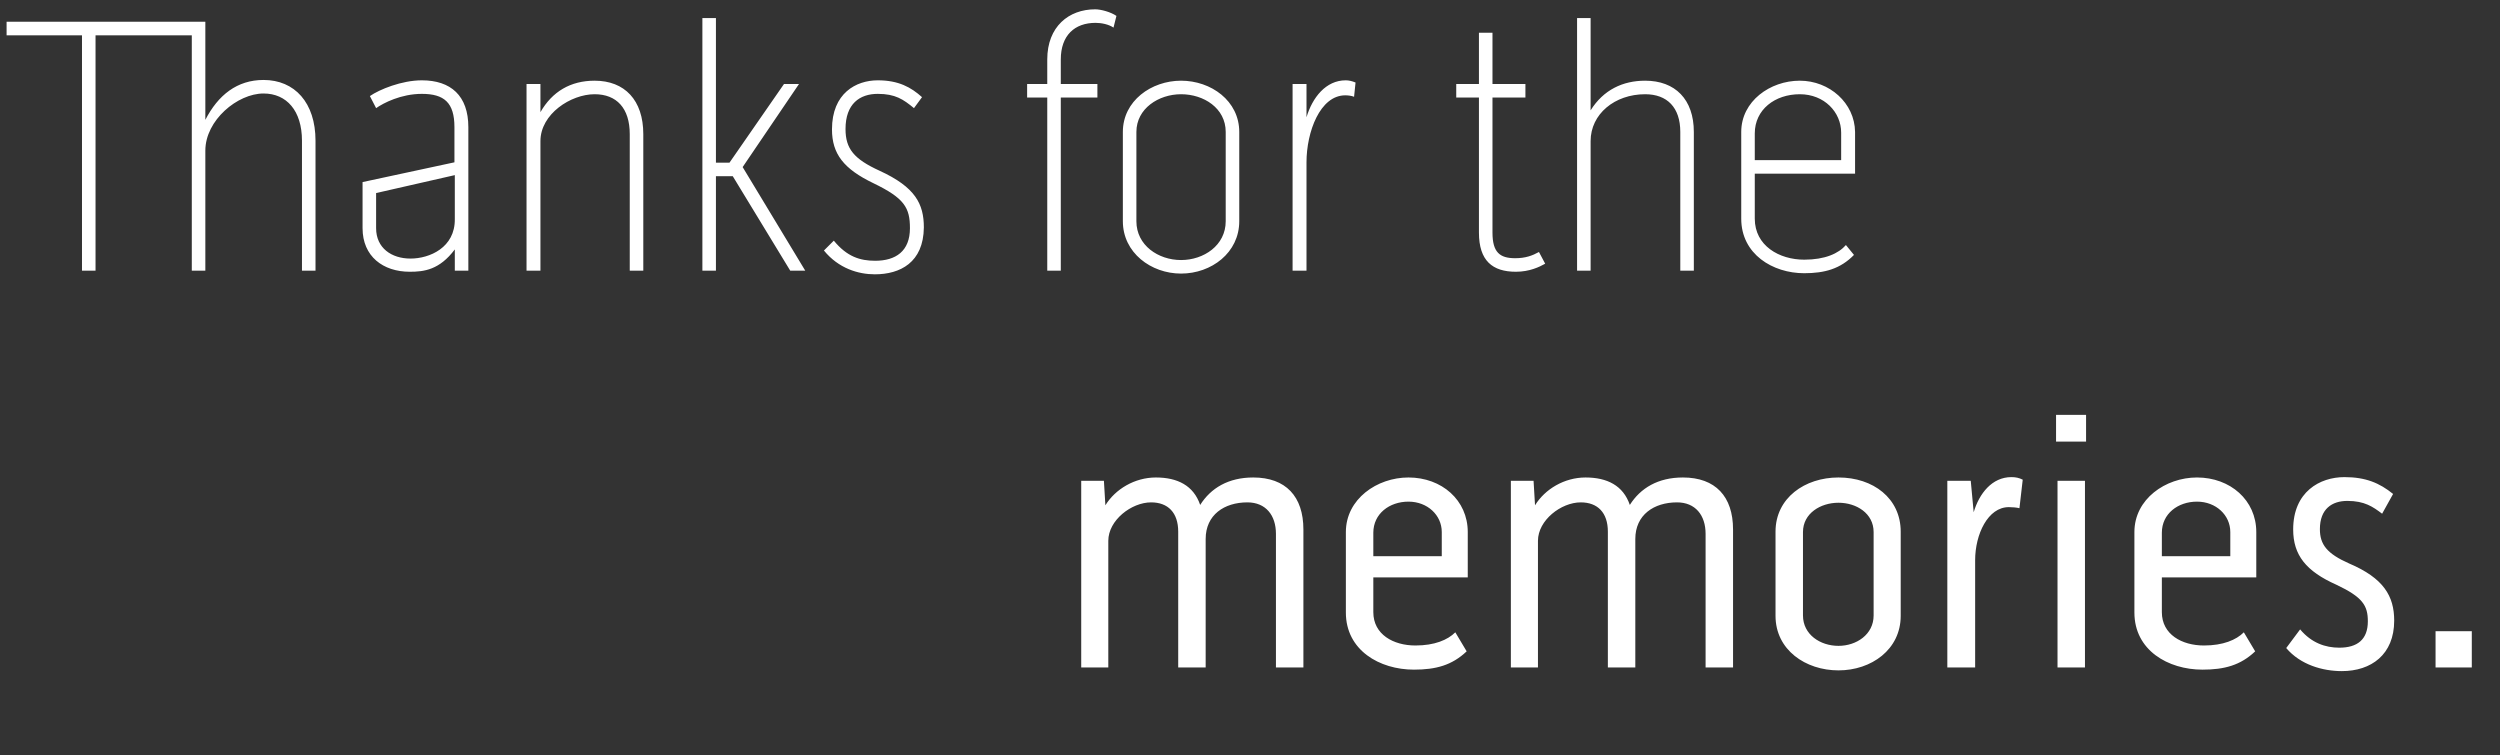
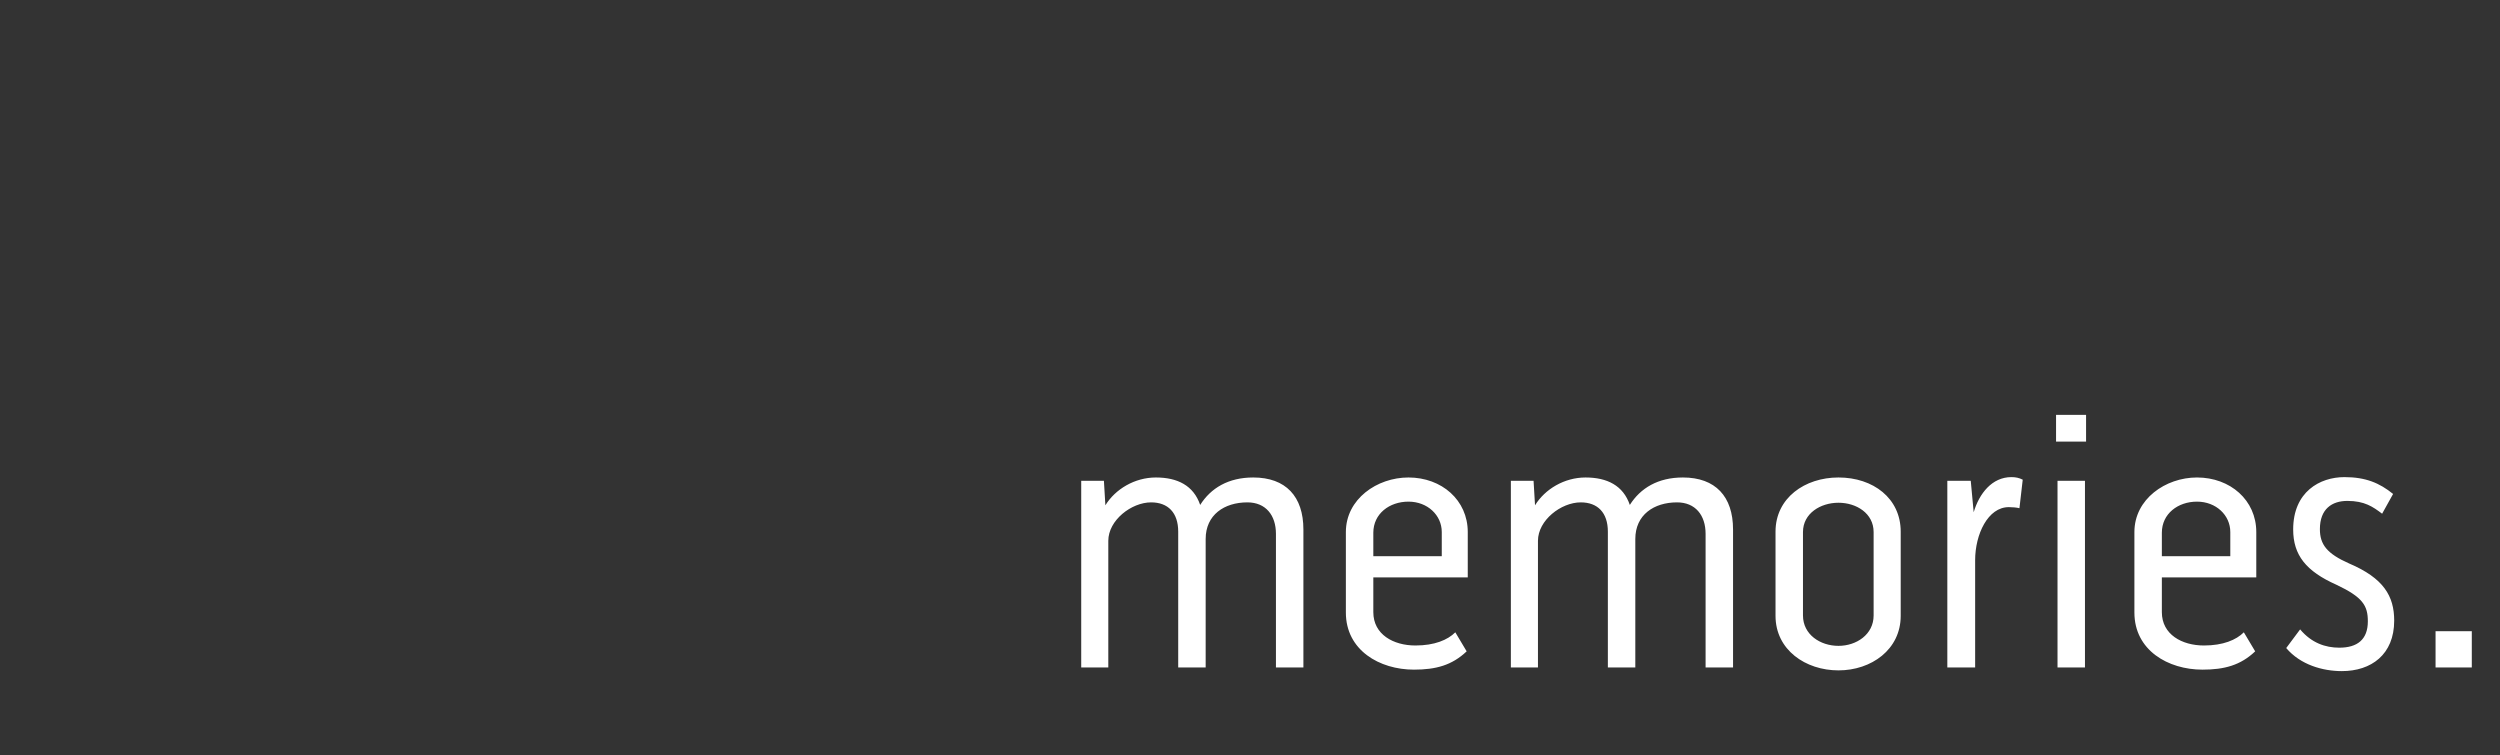
<svg xmlns="http://www.w3.org/2000/svg" width="351" height="106" viewBox="0 0 351 106" fill="none">
  <rect x="0" y="0" width="351" height="106" fill="#333333" stroke="none" />
-   <path d="M11.511 4.956H0.925V3.055H26.928V4.956H13.413V38H11.511V4.956ZM37.001 11.226C41.369 11.226 44.298 14.412 44.298 19.756V38H42.397V19.756C42.397 15.543 40.238 13.127 37.001 13.127C33.352 13.127 28.83 16.879 28.83 21.144V38H26.928V3.055H28.83V16.827C30.628 13.333 33.301 11.226 37.001 11.226ZM59.229 11.277C63.289 11.277 65.756 13.436 65.756 17.855V38H63.855V35.019C61.696 37.897 59.538 38.154 57.533 38.154C53.782 38.154 50.904 35.996 50.904 32.039V25.564L63.803 22.789V17.855C63.803 14.412 62.364 13.179 59.229 13.179C56.3 13.179 53.833 14.463 52.806 15.183L51.932 13.487C53.268 12.562 56.403 11.277 59.229 11.277ZM63.855 30.754V24.587L52.806 27.105V32.039C52.806 34.814 54.964 36.304 57.636 36.304C60.309 36.304 63.906 34.762 63.855 30.754ZM83.484 11.329C87.698 11.329 90.319 14.052 90.319 18.831V38H88.417V18.831C88.417 15.183 86.567 13.23 83.484 13.23C80.144 13.23 75.878 16.005 75.878 19.808V38H73.925V11.791H75.878V15.748C77.523 12.87 80.092 11.329 83.484 11.329ZM112.182 11.791L104.268 23.457L113.056 38H110.949L102.881 24.741H100.517V38H98.615V2.541H100.517V22.84H102.418L110.075 11.791H112.182ZM123.491 23.971C128.527 26.283 129.709 28.647 129.709 31.936C129.657 36.869 126.368 38.514 122.823 38.514C120.51 38.514 117.735 37.692 115.679 35.173L117.067 33.786C118.917 36.047 120.767 36.612 122.874 36.612C125.752 36.612 127.756 35.276 127.756 32.039C127.756 29.161 126.985 27.825 122.617 25.718C118.454 23.714 116.81 21.607 116.81 18.163C116.81 13.076 120.202 11.277 123.234 11.277C126.163 11.277 127.91 12.254 129.452 13.641L128.321 15.183C126.831 13.95 125.7 13.179 123.234 13.179C120.716 13.179 118.711 14.566 118.711 18.112C118.711 20.887 119.893 22.326 123.491 23.971ZM147.035 11.791V8.348C147.035 3.723 150.067 1.308 153.767 1.308C154.538 1.308 155.925 1.667 156.748 2.233L156.336 3.877C155.668 3.415 154.641 3.209 153.818 3.209C150.889 3.209 148.936 4.956 148.936 8.348V11.791H154.075V13.693H148.936V38H147.035V13.693H144.208V11.791H147.035ZM165.82 11.329C170.034 11.329 173.991 14.155 173.991 18.523V31.062C173.991 35.482 170.085 38.411 165.82 38.411C161.606 38.411 157.649 35.482 157.649 31.062V18.523C157.649 14.155 161.657 11.329 165.82 11.329ZM172.089 31.062V18.523C172.089 15.183 169.006 13.23 165.82 13.23C162.685 13.23 159.55 15.234 159.55 18.523V31.062C159.55 34.454 162.634 36.51 165.82 36.51C169.006 36.51 172.089 34.454 172.089 31.062ZM188.931 11.277C189.393 11.277 189.804 11.38 190.318 11.585L190.112 13.59C189.753 13.436 189.239 13.384 188.879 13.384C185.333 13.384 183.432 18.523 183.432 22.789V38H181.479V11.791H183.432V16.468C184.254 13.693 186.155 11.277 188.931 11.277ZM212.73 36.253C214.169 36.253 215.145 35.893 216.07 35.379L216.944 37.024C216.122 37.486 214.734 38.154 212.833 38.154C209.544 38.154 207.643 36.612 207.643 32.655V13.693H204.456V11.791H207.643V4.596H209.544V11.791H214.169V13.693H209.544V32.655C209.544 35.431 210.572 36.253 212.73 36.253ZM230.979 11.329C235.193 11.329 237.814 13.95 237.814 18.523V38H235.913V18.523C235.913 15.08 234.063 13.23 230.979 13.23C226.714 13.23 223.322 16.005 223.322 19.808V38H221.421V2.541H223.322V15.491C225.121 12.613 227.844 11.329 230.979 11.329ZM253.309 36.458C256.238 36.458 258.14 35.585 259.167 34.403L260.298 35.79C258.397 37.743 256.187 38.36 253.309 38.36C248.889 38.36 244.47 35.687 244.47 30.703V18.523C244.47 14.206 248.53 11.329 252.692 11.329C256.855 11.329 260.401 14.463 260.452 18.523V24.382H246.371V30.703C246.371 34.505 249.814 36.458 253.309 36.458ZM252.692 13.23C249.198 13.23 246.371 15.388 246.371 18.729V22.48H258.499V18.626C258.499 15.748 256.135 13.23 252.692 13.23Z" fill="white" />
  <path d="M175.956 67.038C180.53 67.038 182.997 69.711 182.997 74.336V93.71H179.142V74.953C179.142 72.332 177.703 70.533 175.134 70.533C171.896 70.533 169.275 72.28 169.275 75.672V93.71H165.421V74.644C165.421 71.972 163.982 70.533 161.618 70.533C158.843 70.533 155.606 73.051 155.606 75.929V93.71H151.803V67.501H154.989L155.195 70.944C156.582 68.683 159.306 67.038 162.286 67.038C165.318 67.038 167.58 68.169 168.505 70.893C169.995 68.529 172.462 67.038 175.956 67.038ZM198.724 90.627C201.397 90.627 203.247 89.856 204.326 88.776L205.919 91.449C203.863 93.402 201.602 94.018 198.519 94.018C193.688 94.018 188.96 91.295 188.96 86.001V74.696C188.96 70.071 193.328 67.038 197.748 67.038C202.424 67.038 206.073 70.225 206.073 74.696V81.068H192.814V85.95C192.814 89.085 195.641 90.627 198.724 90.627ZM197.748 70.43C195.076 70.43 192.814 72.126 192.814 74.798V78.087H202.424V74.696C202.424 72.332 200.42 70.43 197.748 70.43ZM236.279 67.038C240.853 67.038 243.32 69.711 243.32 74.336V93.71H239.465V74.953C239.465 72.332 238.026 70.533 235.457 70.533C232.219 70.533 229.598 72.28 229.598 75.672V93.71H225.744V74.644C225.744 71.972 224.305 70.533 221.941 70.533C219.166 70.533 215.929 73.051 215.929 75.929V93.71H212.126V67.501H215.312L215.518 70.944C216.905 68.683 219.629 67.038 222.609 67.038C225.641 67.038 227.903 68.169 228.828 70.893C230.318 68.529 232.785 67.038 236.279 67.038ZM258.122 67.038C263.004 67.038 266.859 69.968 266.859 74.644V86.464C266.859 91.192 262.747 94.121 258.122 94.121C253.497 94.121 249.283 91.243 249.283 86.464V74.644C249.283 69.916 253.394 67.038 258.122 67.038ZM263.056 86.413V74.696C263.056 72.075 260.64 70.585 258.122 70.585C255.604 70.585 253.138 72.075 253.138 74.696V86.413C253.138 89.085 255.553 90.678 258.122 90.678C260.64 90.678 263.056 89.085 263.056 86.413ZM282.398 66.987C283.015 66.987 283.477 67.09 283.991 67.347L283.529 71.355C283.169 71.252 282.501 71.201 282.038 71.201C279.109 71.201 277.31 75.004 277.31 78.653V93.71H273.405V67.501H276.694L277.105 71.921C277.876 69.3 279.674 66.987 282.398 66.987ZM288.875 93.71V67.501H292.729V93.71H288.875ZM288.67 62.002V58.251H292.884V62.002H288.67ZM309.434 90.627C312.106 90.627 313.956 89.856 315.035 88.776L316.628 91.449C314.573 93.402 312.311 94.018 309.228 94.018C304.397 94.018 299.67 91.295 299.67 86.001V74.696C299.67 70.071 304.038 67.038 308.457 67.038C313.134 67.038 316.782 70.225 316.782 74.696V81.068H303.524V85.95C303.524 89.085 306.35 90.627 309.434 90.627ZM308.457 70.43C305.785 70.43 303.524 72.126 303.524 74.798V78.087H313.134V74.696C313.134 72.332 311.13 70.43 308.457 70.43ZM329.824 79.115C334.655 81.171 336.145 83.689 336.145 87.132C336.145 91.911 332.908 94.224 328.796 94.224C326.124 94.224 322.989 93.35 320.985 90.986L322.938 88.365C324.531 90.267 326.484 90.935 328.437 90.935C330.955 90.935 332.445 89.804 332.445 87.235C332.445 85.025 331.726 83.843 328.026 82.096C323.76 80.194 321.962 77.933 321.962 74.336C321.962 69.043 325.713 66.987 329.156 66.987C332.137 66.987 334.09 67.809 335.991 69.351L334.449 72.126C333.165 71.15 331.983 70.328 329.567 70.328C327.409 70.328 325.713 71.458 325.713 74.284C325.713 76.443 326.689 77.728 329.824 79.115ZM341.952 93.71V88.622H347.04V93.71H341.952Z" fill="white" />
</svg>